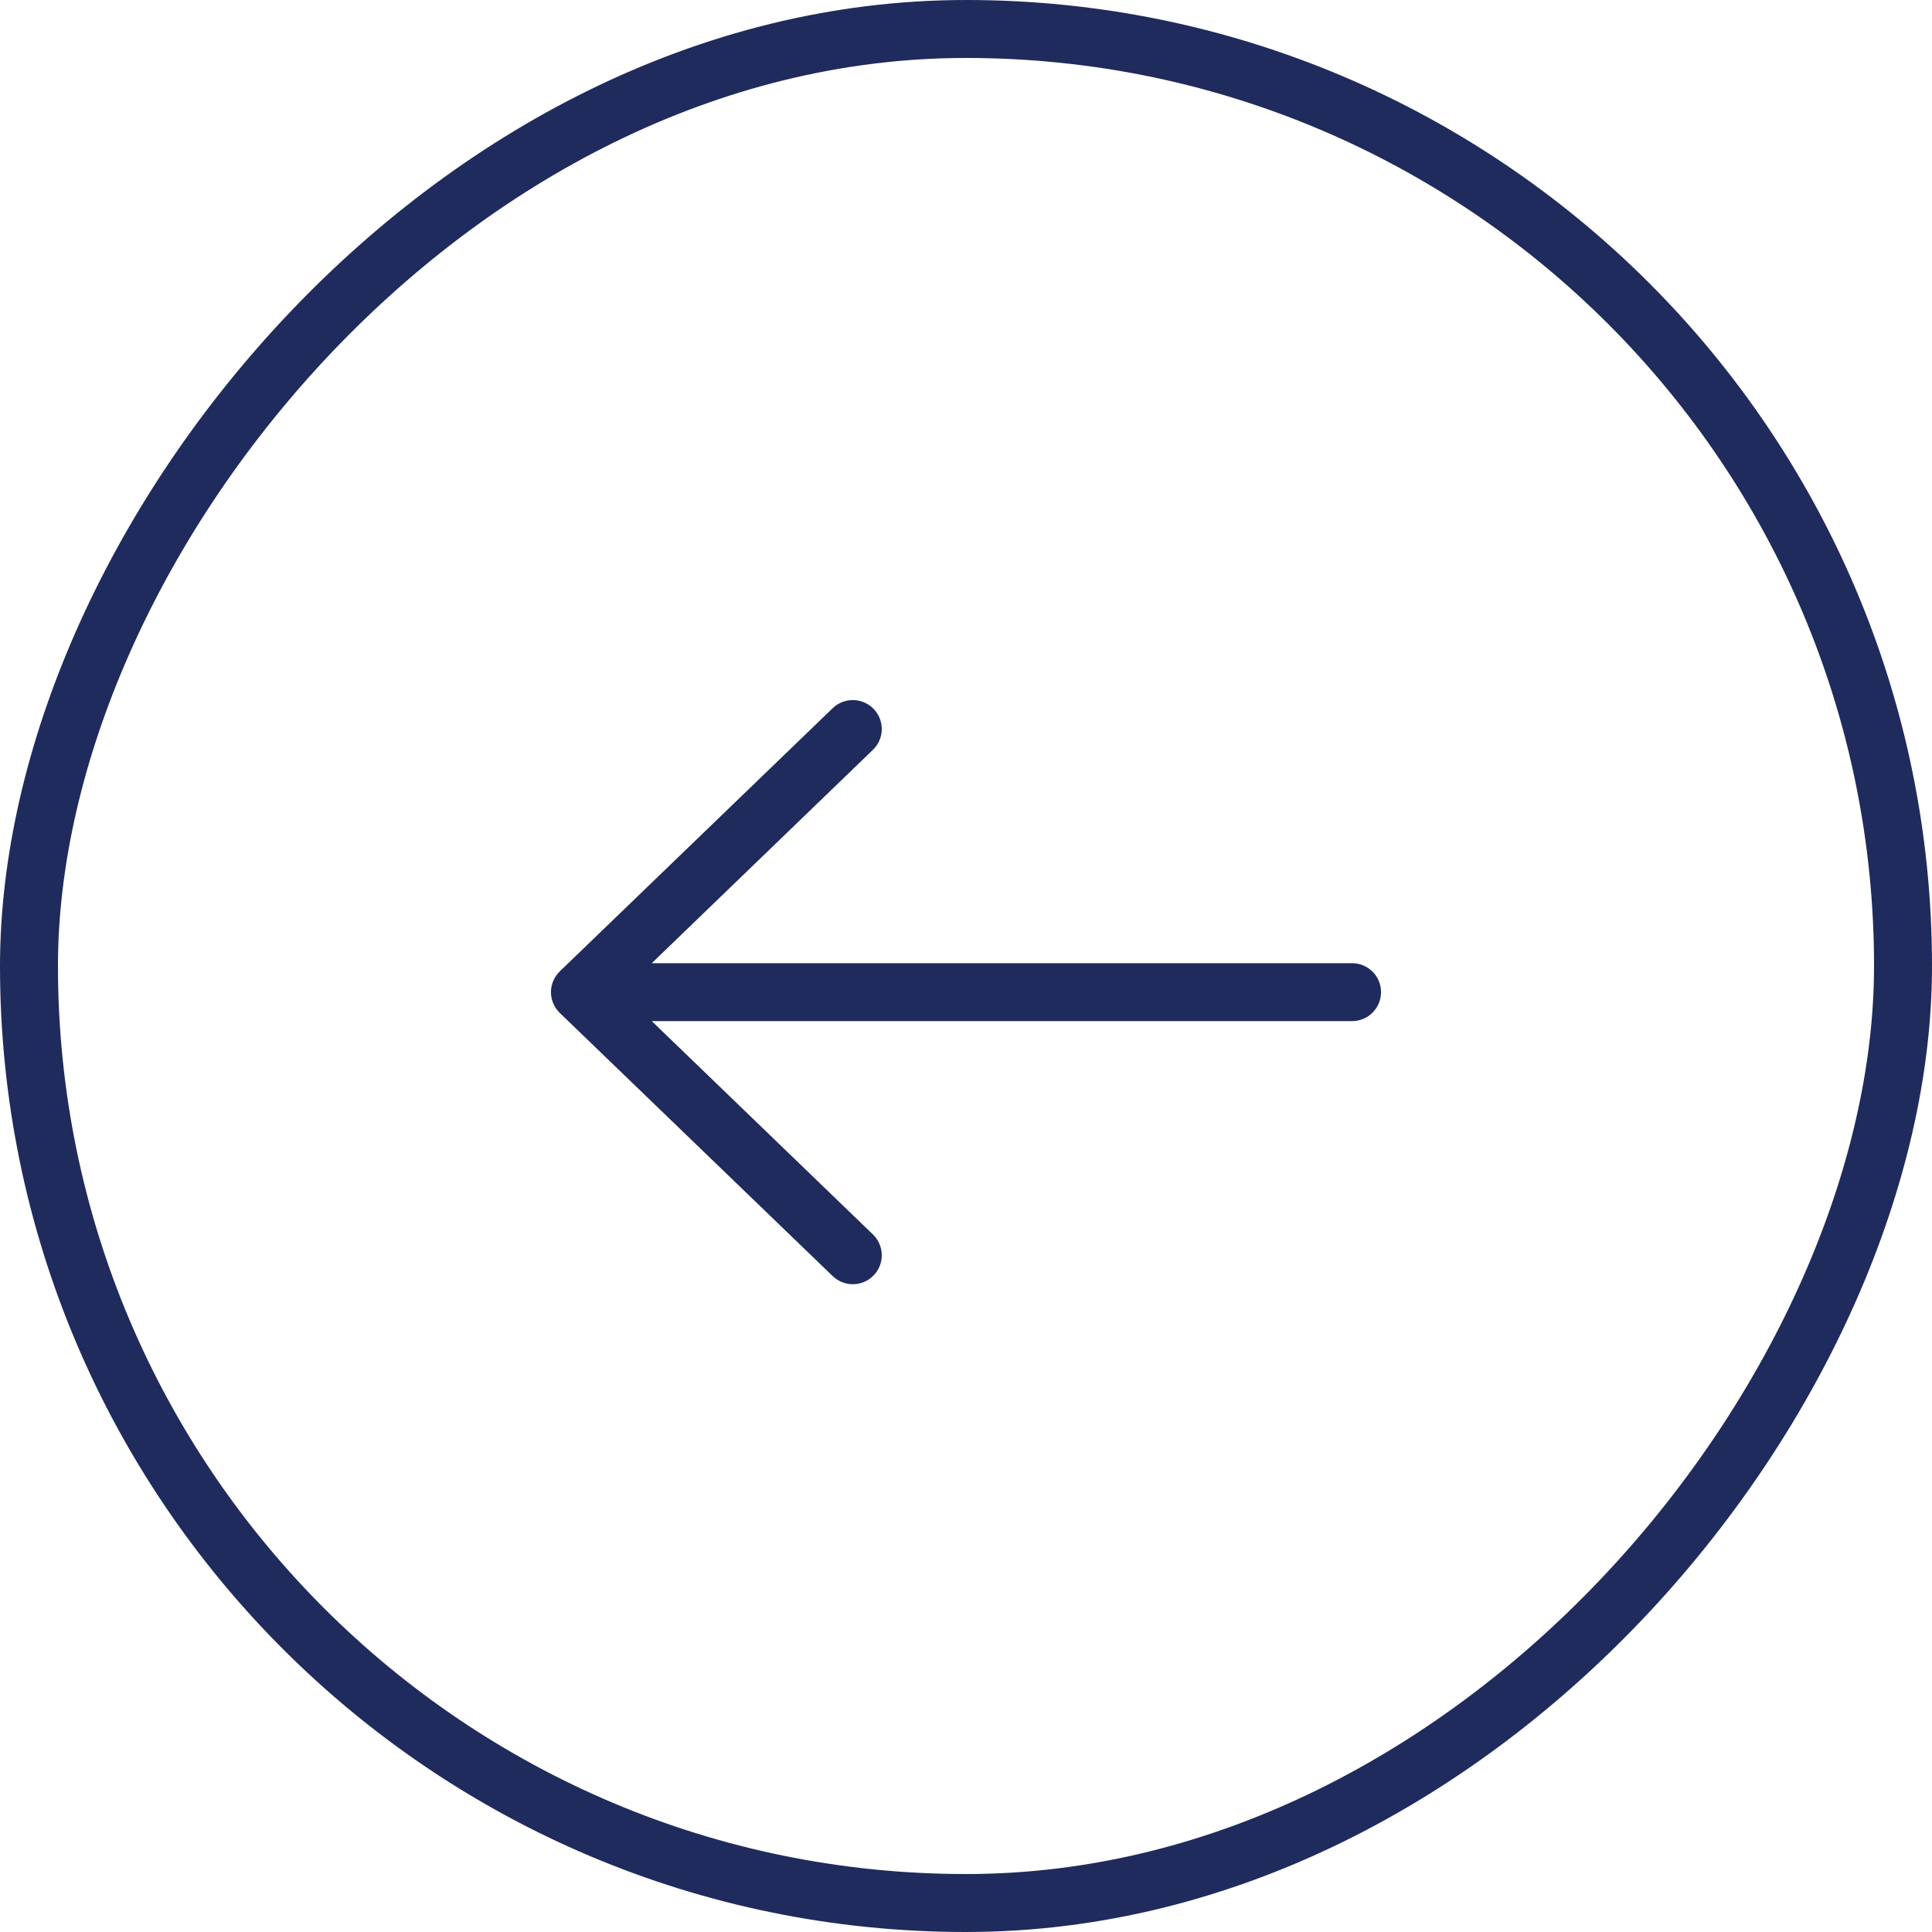
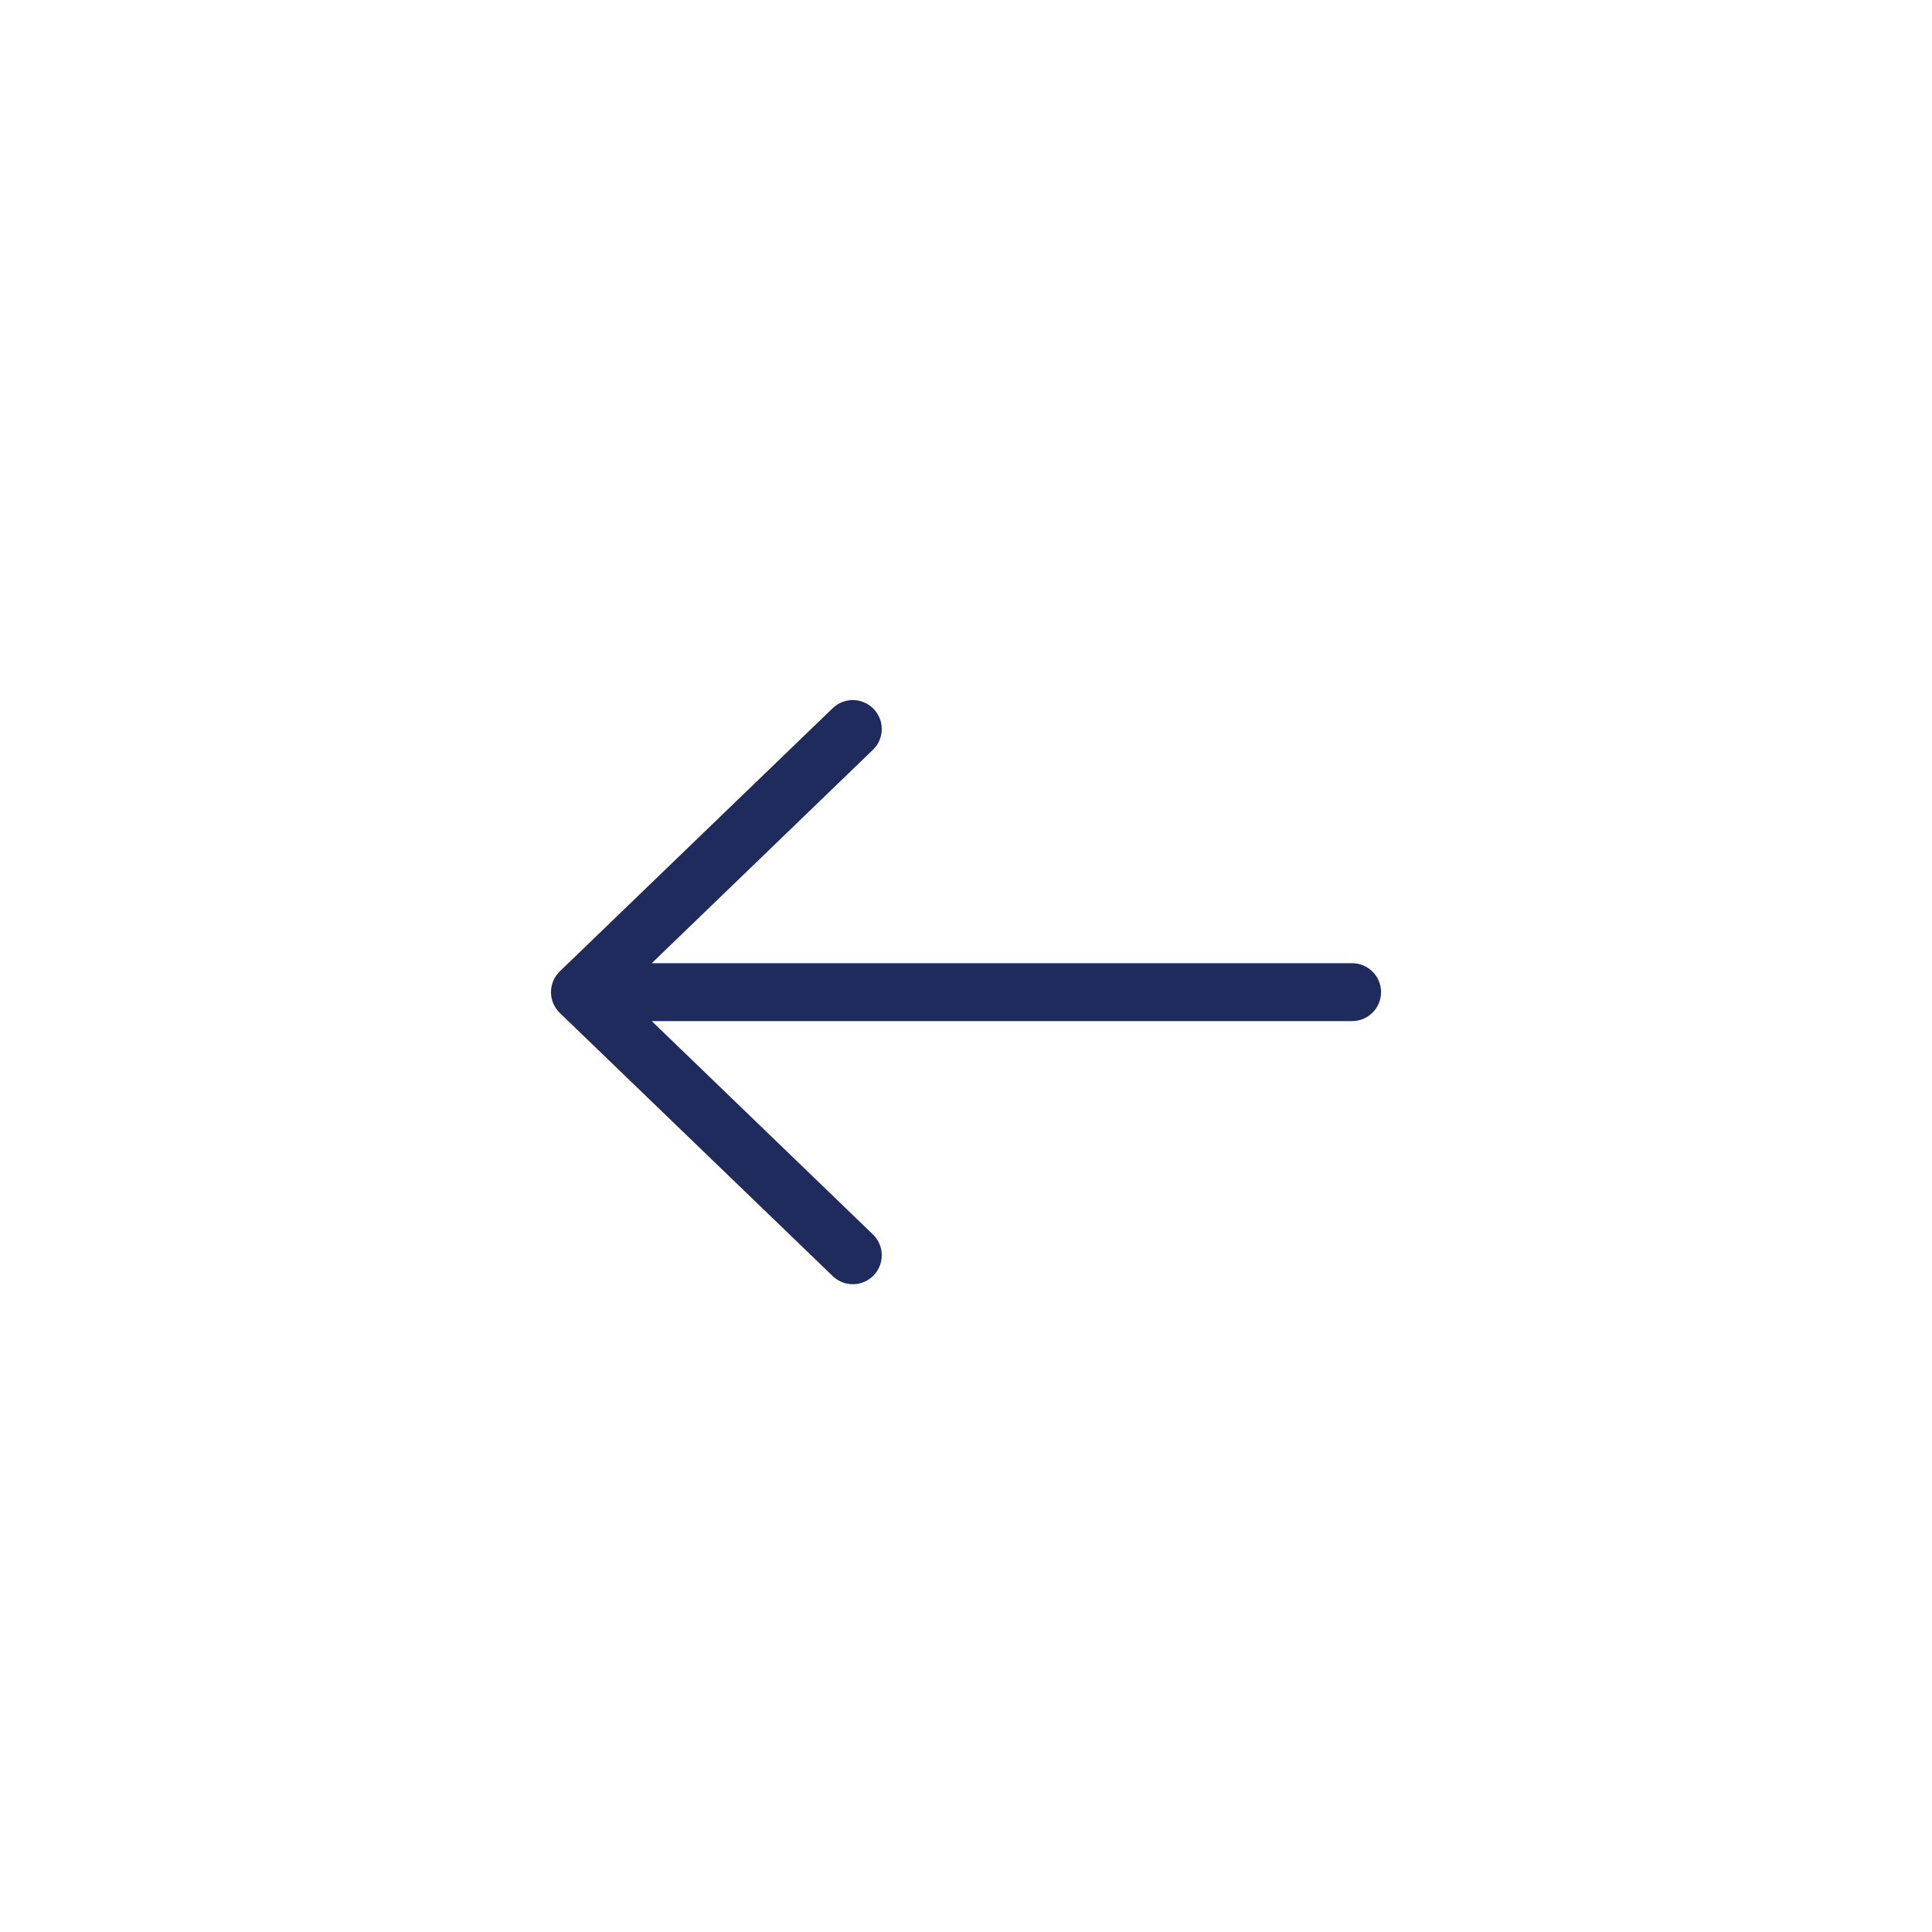
<svg xmlns="http://www.w3.org/2000/svg" width="40" height="40" viewBox="0 0 40 40" fill="none">
-   <rect x="-0.6" y="0.6" width="38.8" height="38.8" rx="19.4" transform="matrix(-1 0 0 1 38.8 0)" stroke="#1F2B5C" stroke-width="1.2" />
  <path d="M18.088 14.678C17.858 14.44 17.479 14.432 17.24 14.662L11.591 20.11C11.59 20.111 11.589 20.112 11.588 20.113C11.477 20.222 11.407 20.373 11.407 20.541C11.407 20.708 11.476 20.859 11.587 20.968C11.588 20.969 11.589 20.971 11.591 20.973L17.24 26.42C17.479 26.65 17.858 26.644 18.088 26.405C18.318 26.167 18.311 25.787 18.072 25.557L13.494 21.141H27.993C28.325 21.141 28.593 20.872 28.593 20.541C28.593 20.21 28.325 19.942 27.993 19.942H13.494L18.072 15.525C18.311 15.296 18.318 14.916 18.088 14.678Z" fill="#1F2B5C" />
</svg>